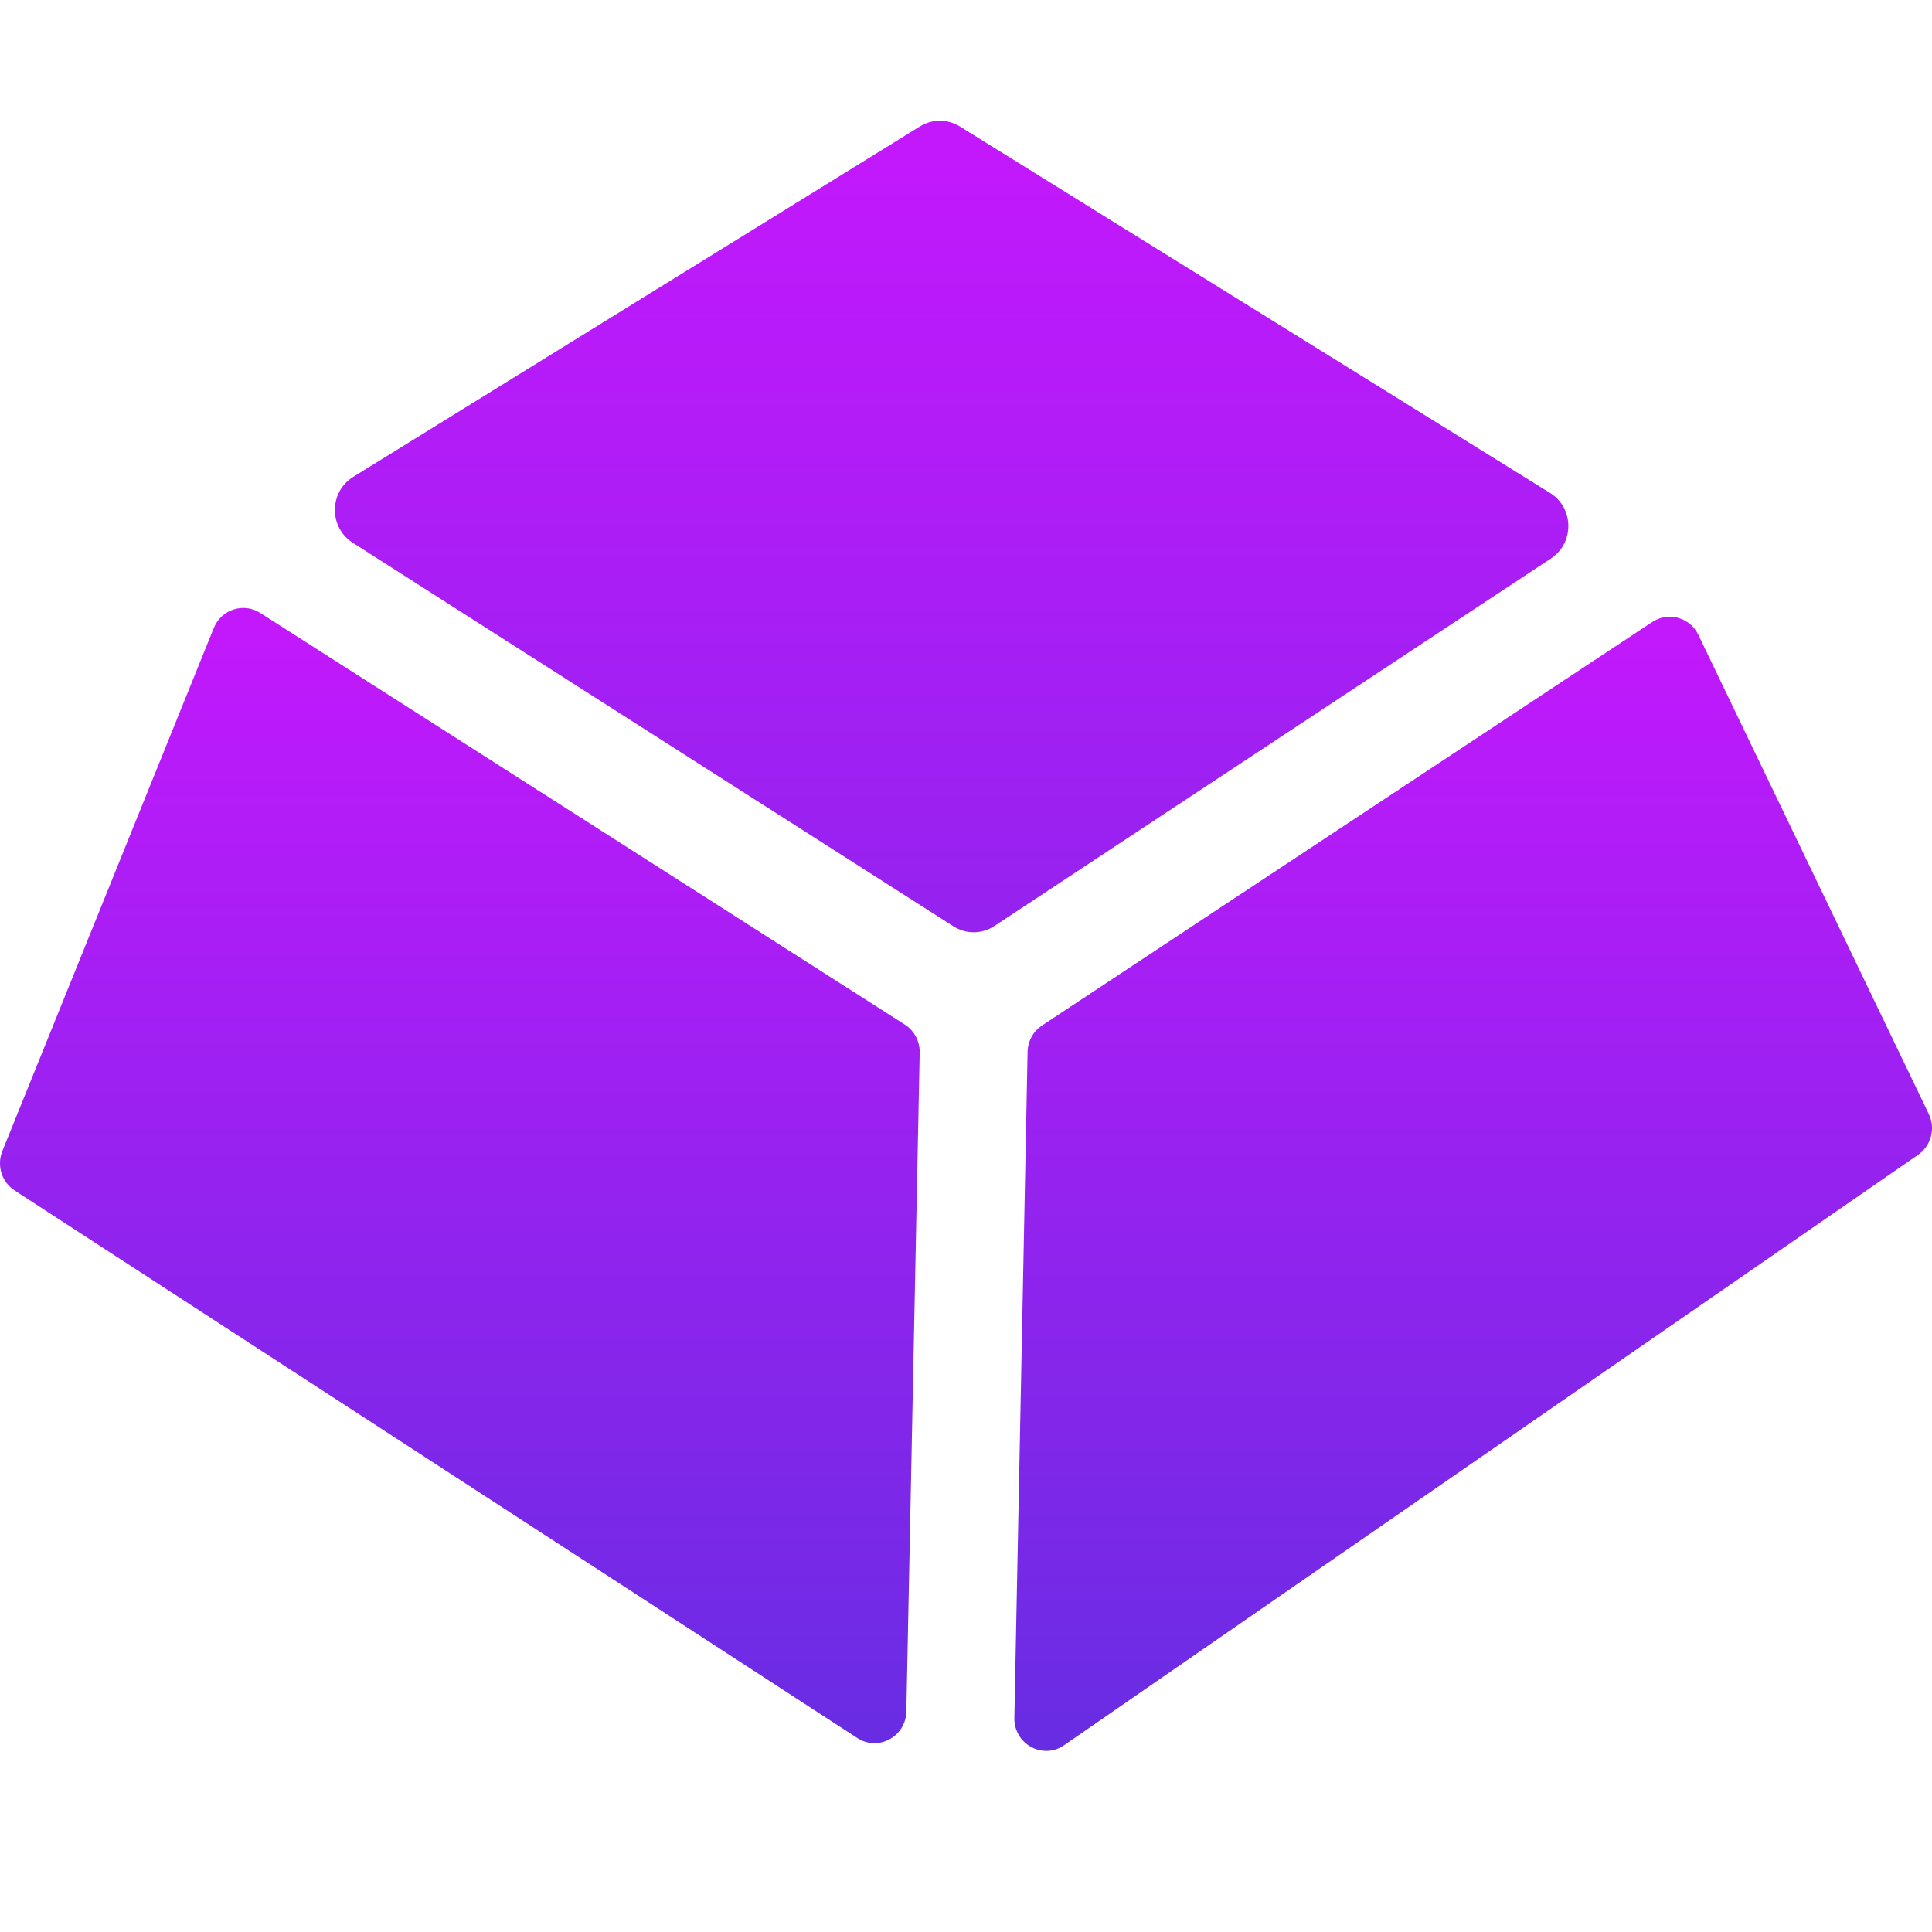
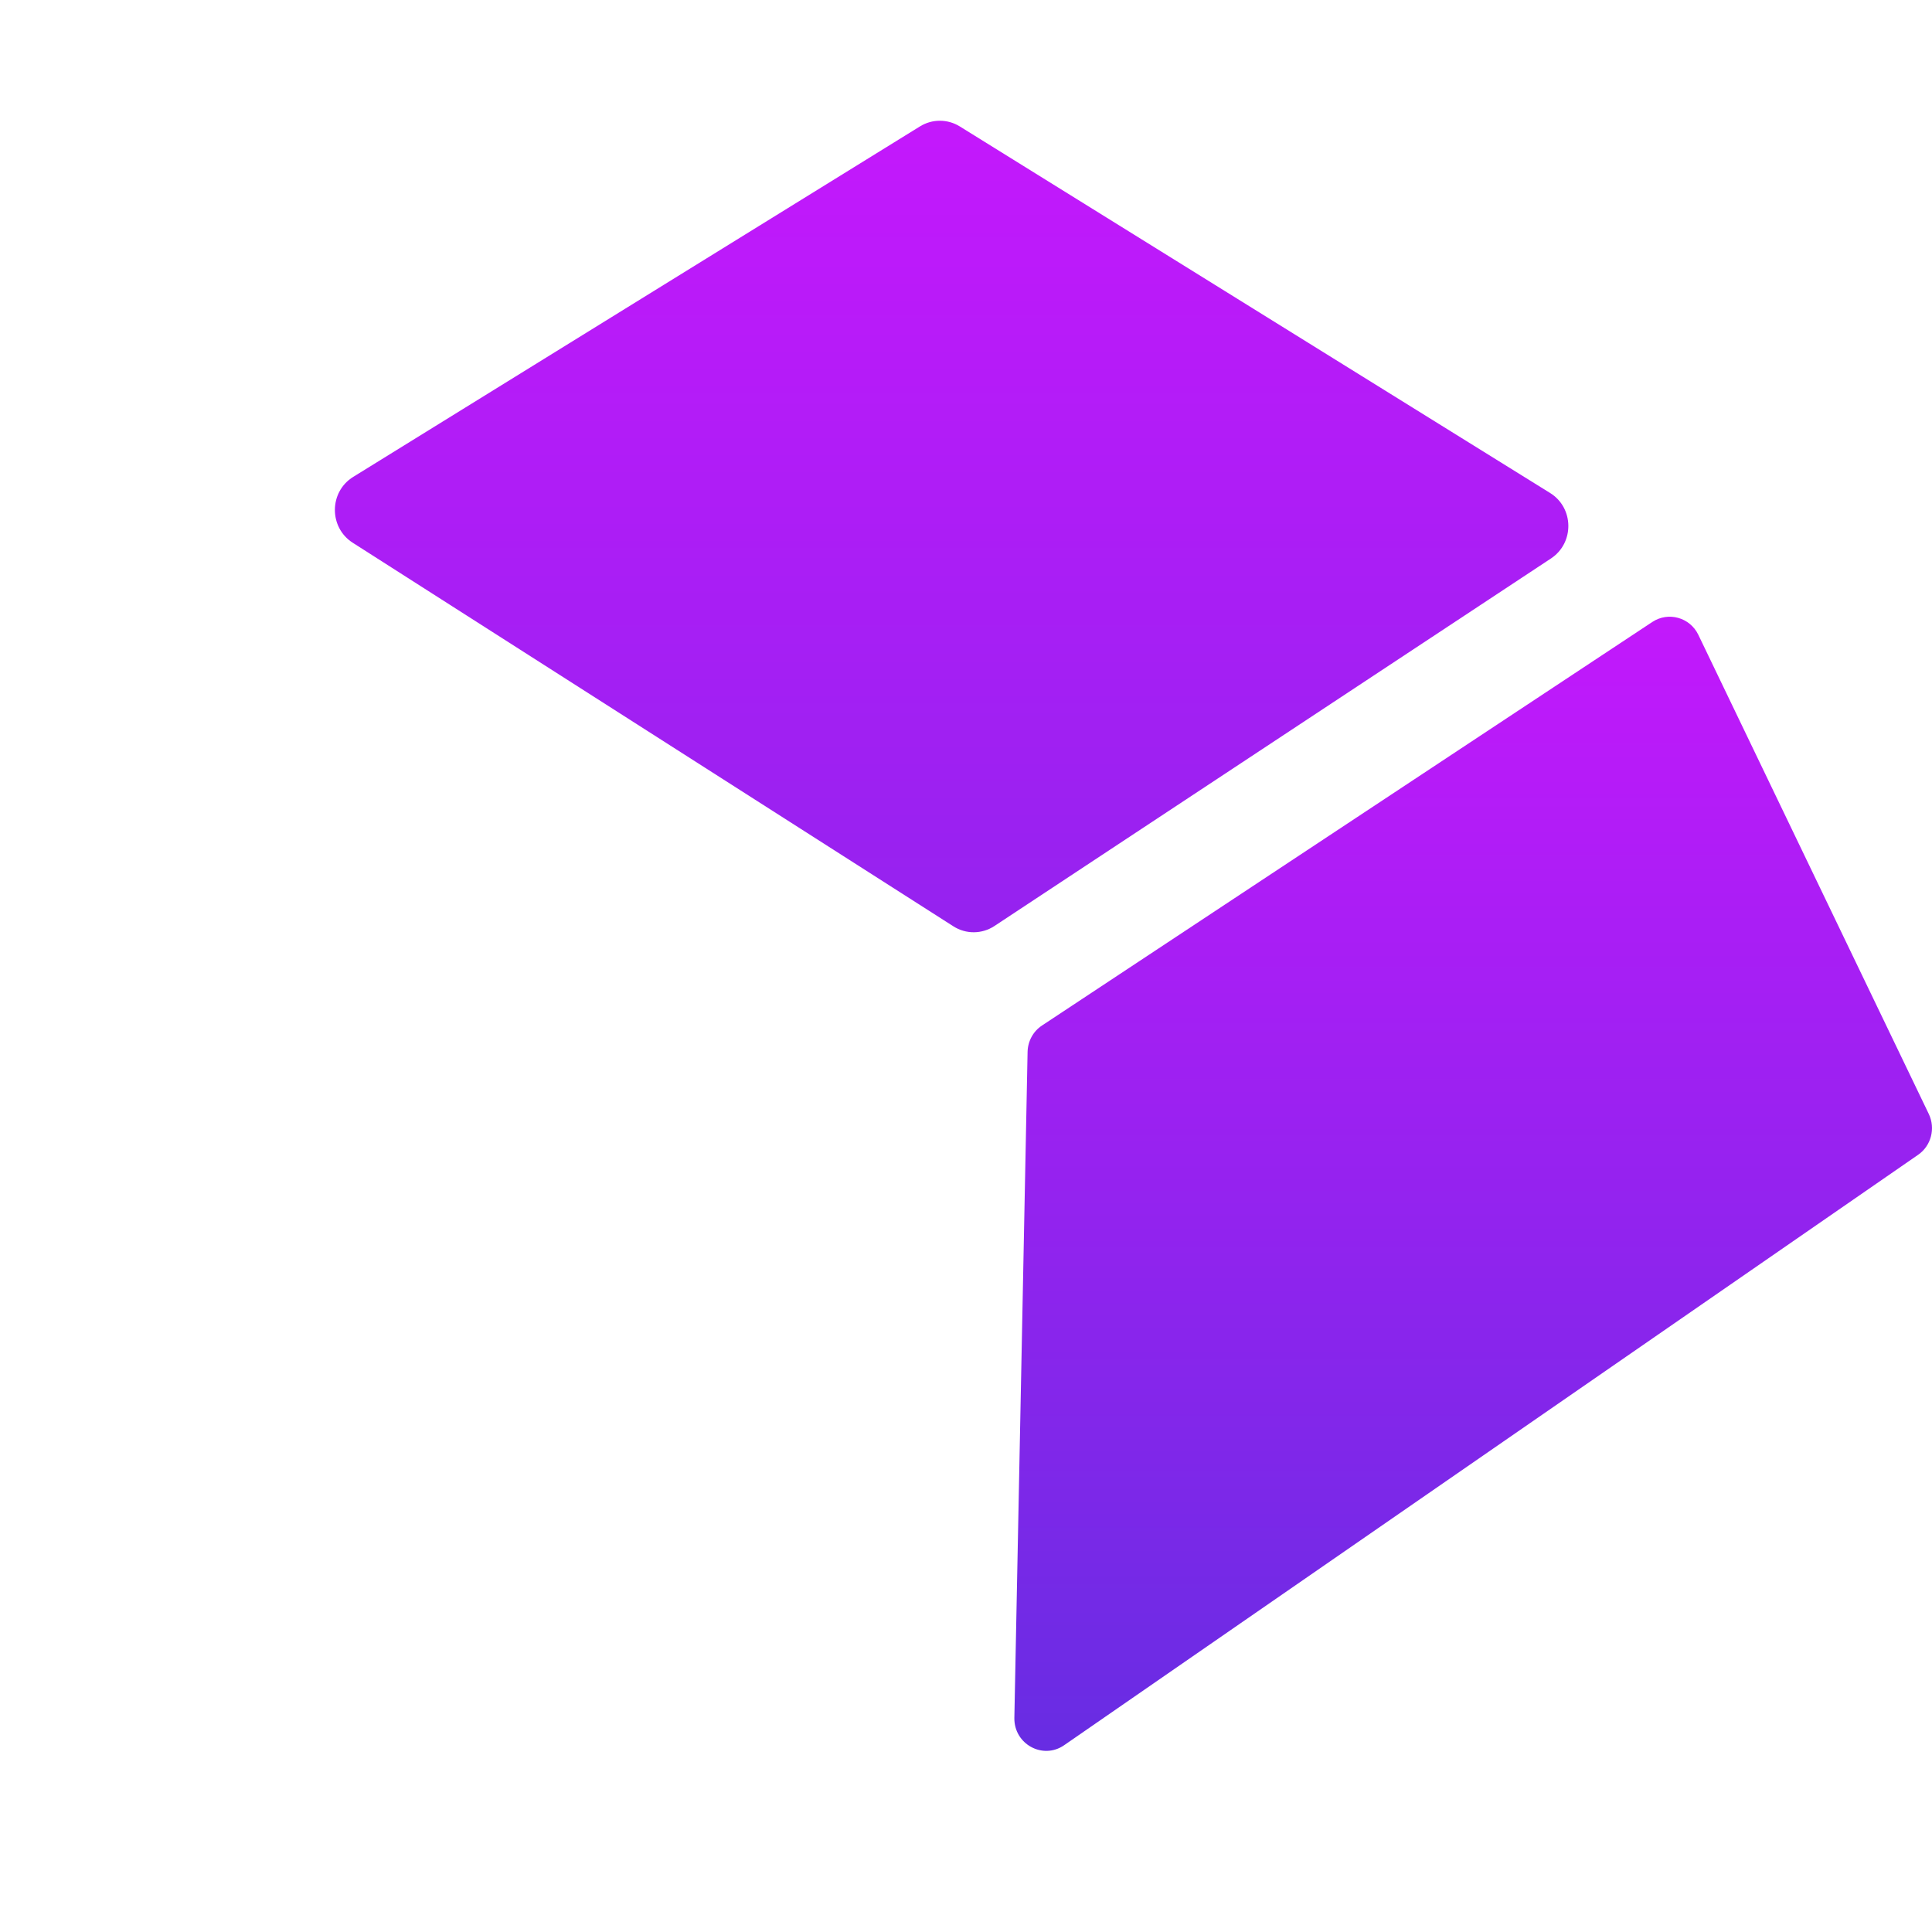
<svg xmlns="http://www.w3.org/2000/svg" width="32" height="32" viewBox="0 0 32 32" fill="none">
-   <path d="M3.541 10.402C3.665 10.094 4.033 9.975 4.31 10.152L14.986 16.97C15.143 17.07 15.236 17.246 15.233 17.434L15.012 28.347C15.004 28.765 14.548 29.012 14.2 28.787L0.243 19.718C0.028 19.579 -0.057 19.304 0.039 19.065L3.541 10.402Z" fill="url(#paint0_linear_2012_131)" />
  <path d="M15.897 2.094C15.695 1.969 15.44 1.968 15.237 2.094L5.85 7.899C5.449 8.147 5.445 8.736 5.843 8.99L15.79 15.342C15.999 15.476 16.265 15.474 16.472 15.337L25.689 9.25C26.079 8.992 26.071 8.411 25.674 8.165L15.897 2.094Z" fill="url(#paint1_linear_2012_131)" />
  <path d="M31.947 18.451C32.061 18.69 31.986 18.978 31.77 19.127L17.626 28.906C17.272 29.151 16.793 28.888 16.801 28.453L17.02 17.422C17.024 17.245 17.113 17.081 17.26 16.985L27.367 10.302C27.633 10.126 27.991 10.226 28.13 10.515L31.947 18.451Z" fill="url(#paint2_linear_2012_131)" />
  <defs>
    <linearGradient id="paint0_linear_2012_131" x1="24.464" y1="9.971" x2="24.464" y2="29.49" gradientUnits="userSpaceOnUse">
      <stop stop-color="#C418FC" />
      <stop offset="1" stop-color="#652DE2" />
    </linearGradient>
    <linearGradient id="paint1_linear_2012_131" x1="16" y1="2" x2="16" y2="29" gradientUnits="userSpaceOnUse">
      <stop stop-color="#C418FC" />
      <stop offset="1" stop-color="#652DE2" />
    </linearGradient>
    <linearGradient id="paint2_linear_2012_131" x1="24.464" y1="9.971" x2="24.464" y2="29.49" gradientUnits="userSpaceOnUse">
      <stop stop-color="#C418FC" />
      <stop offset="1" stop-color="#652DE2" />
    </linearGradient>
  </defs>
</svg>